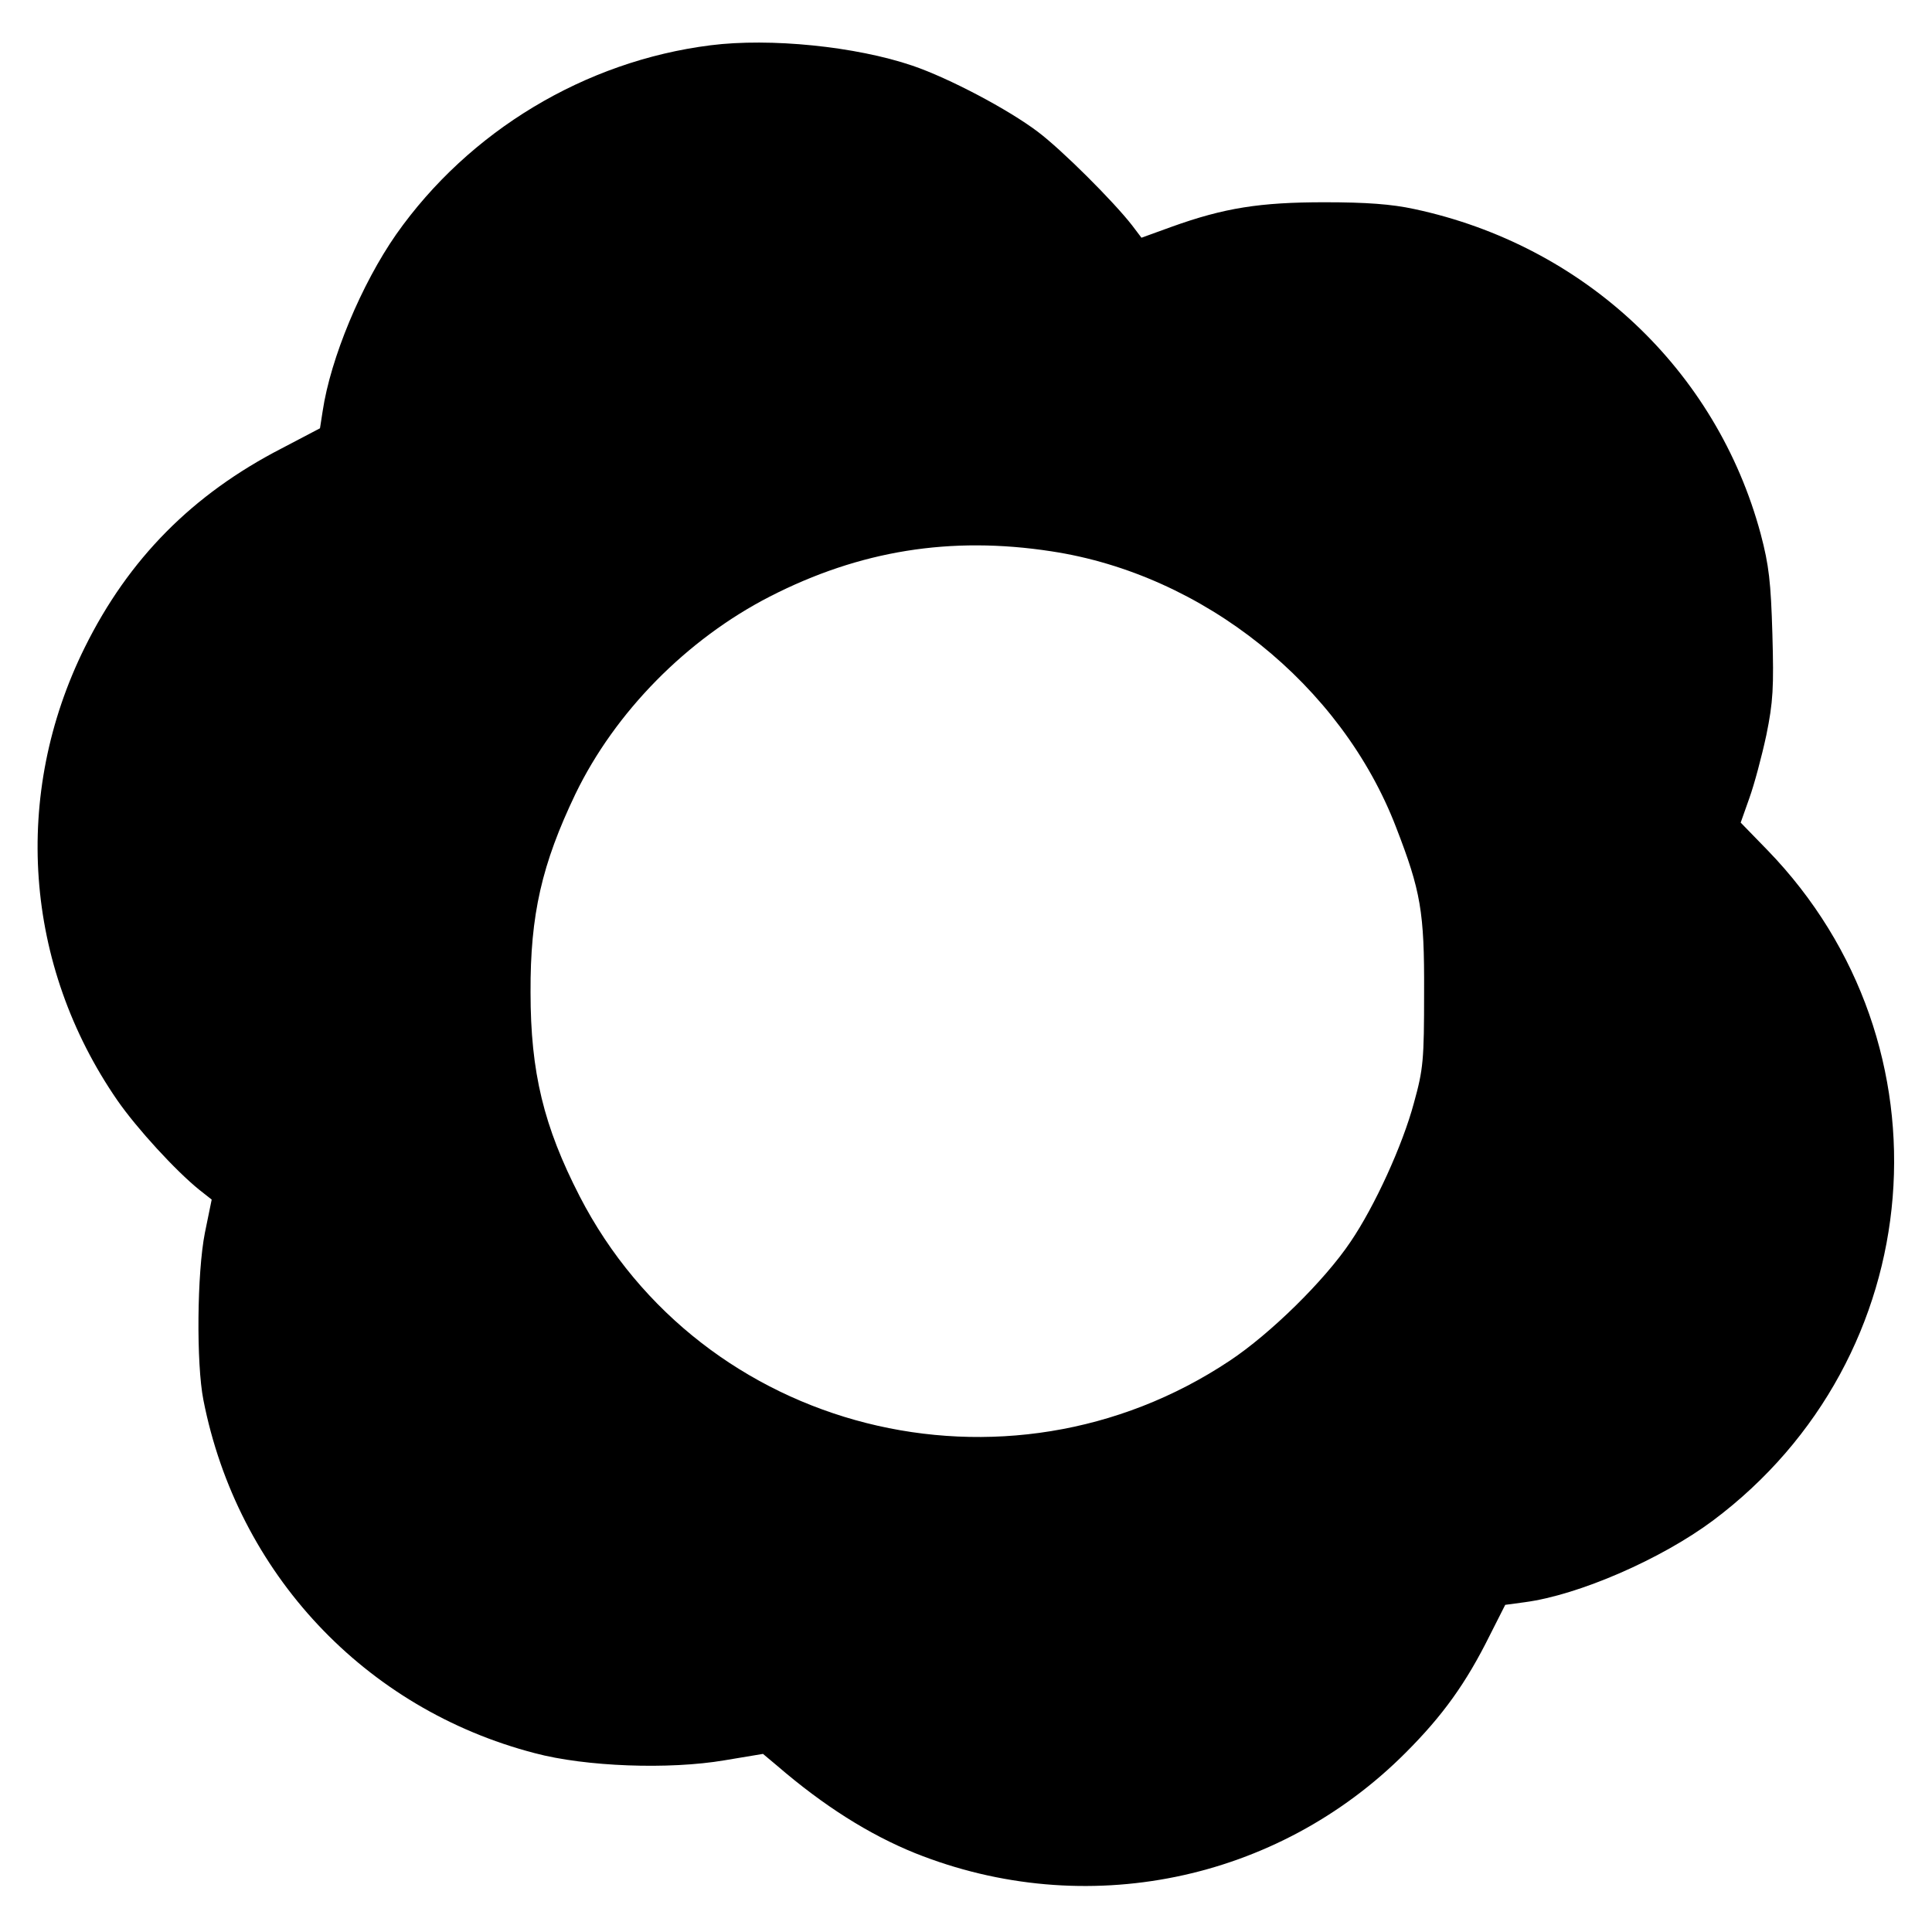
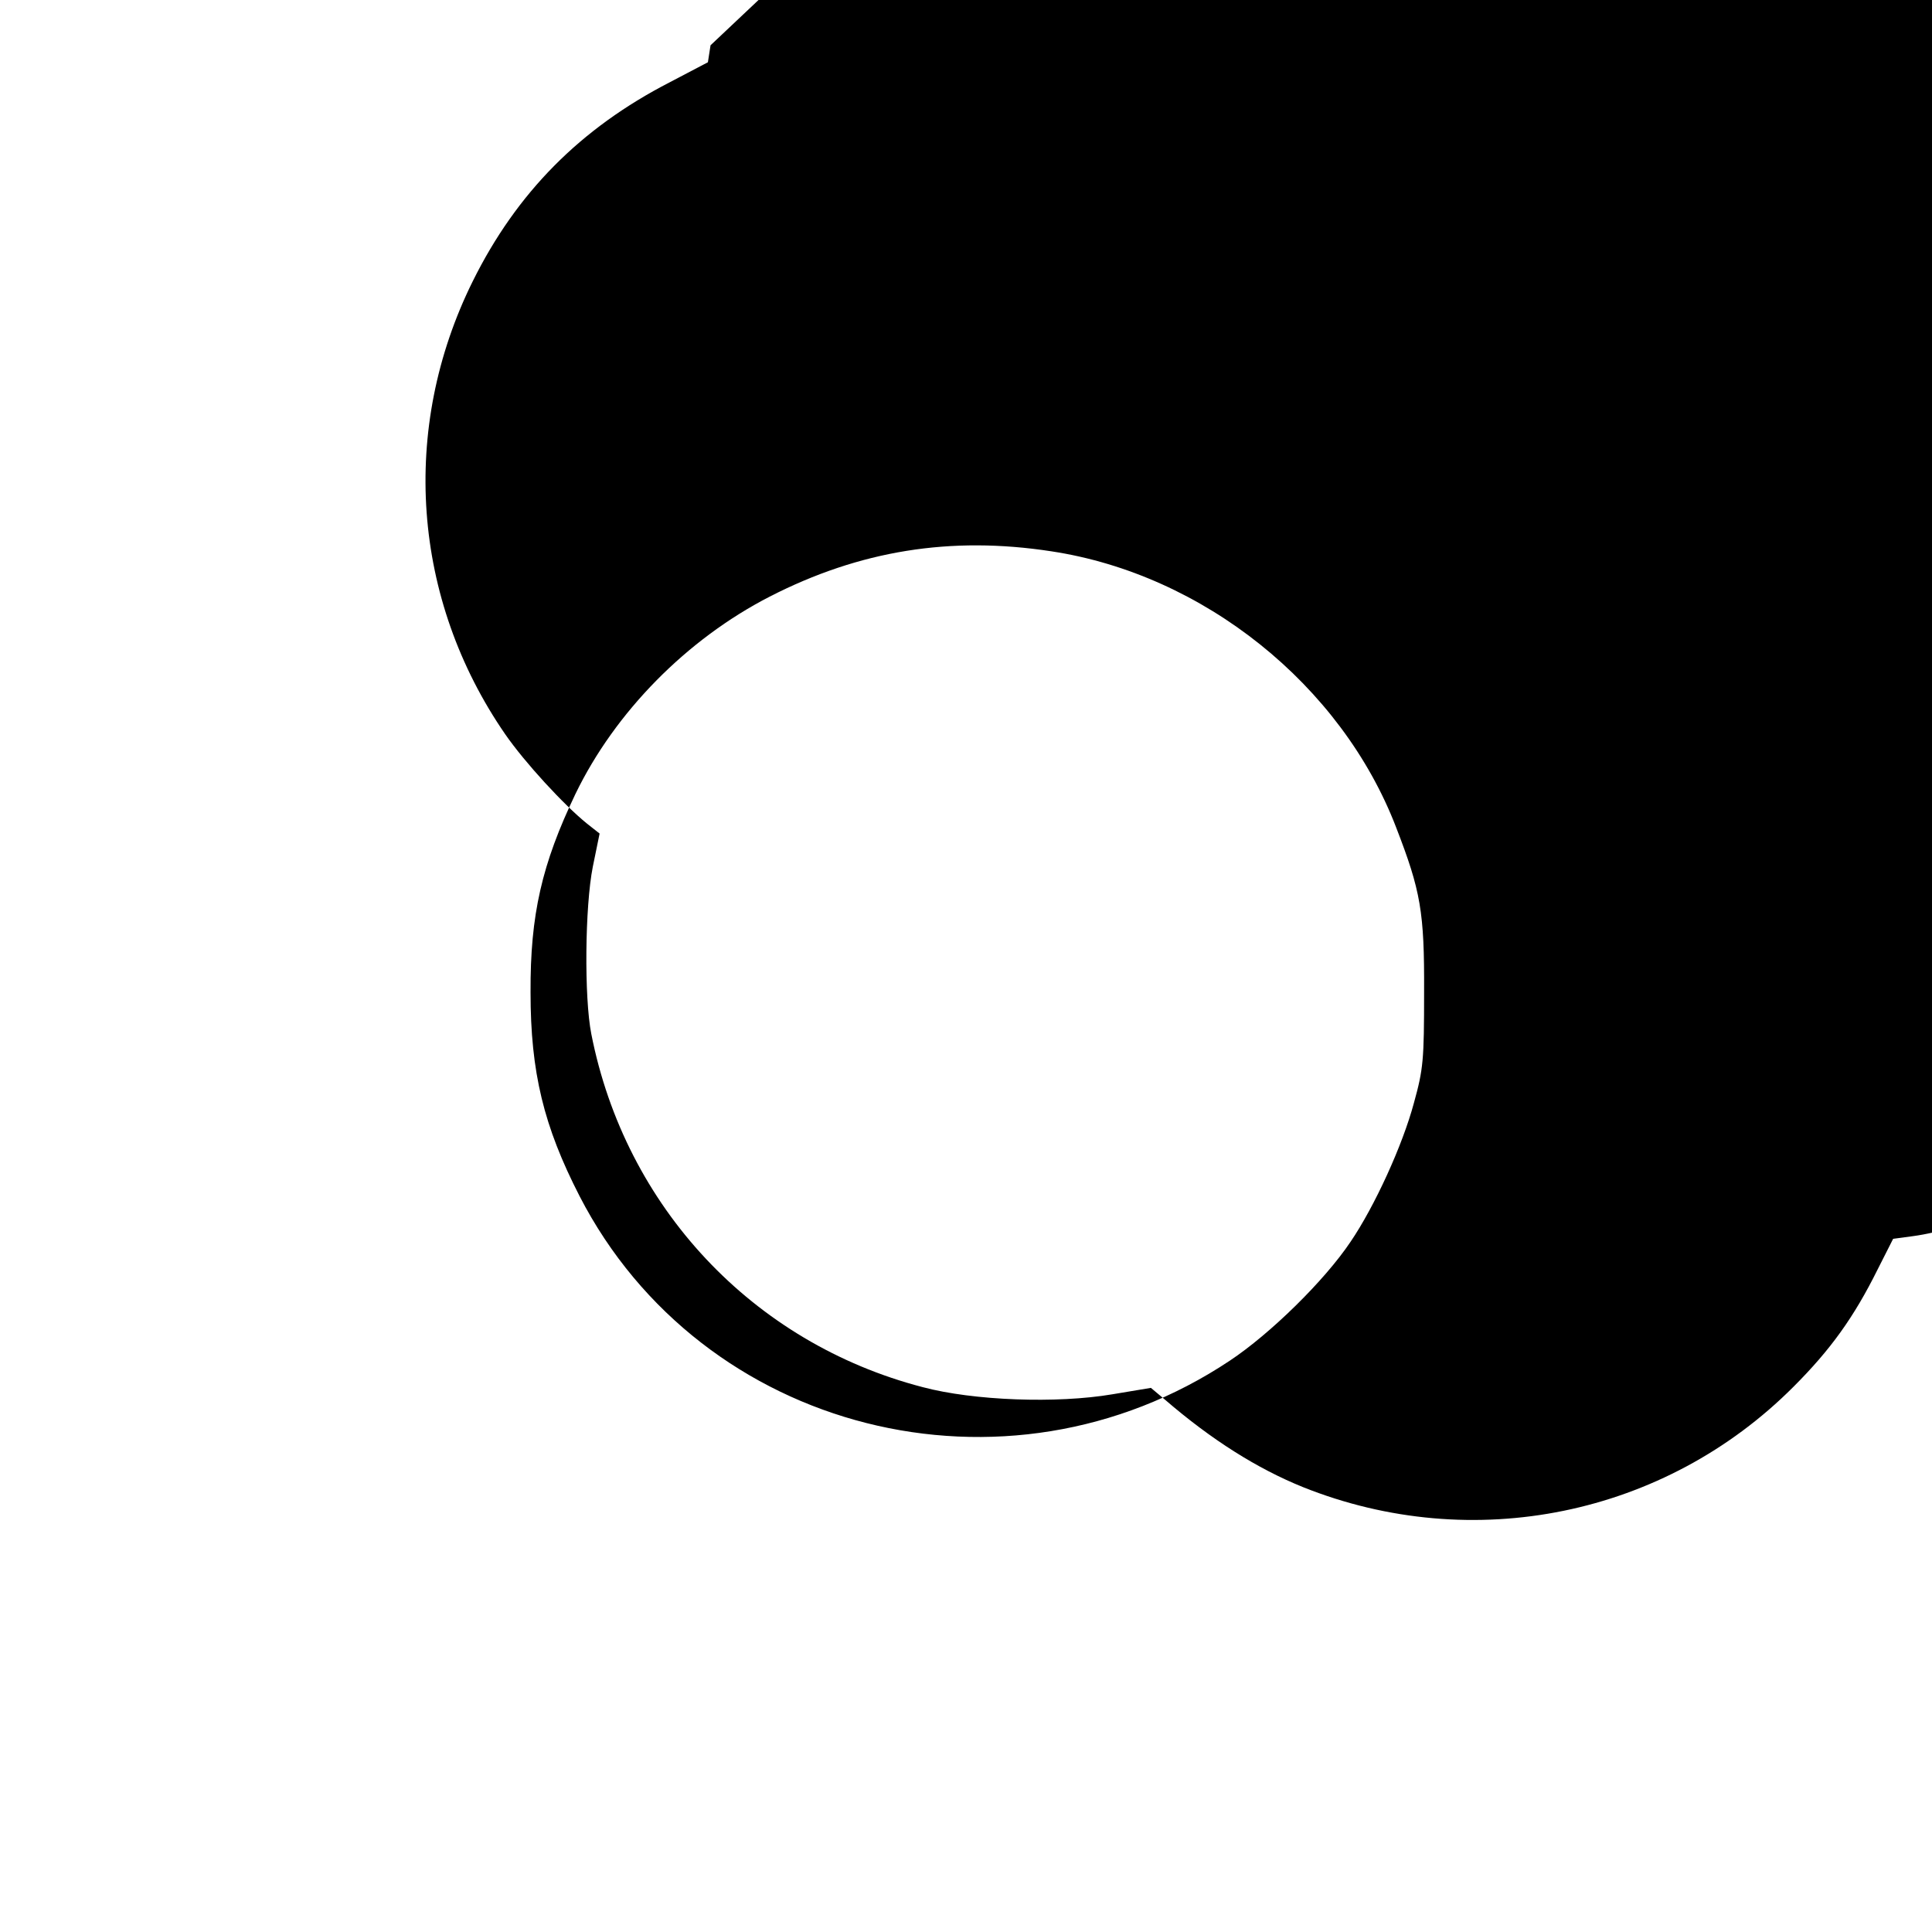
<svg xmlns="http://www.w3.org/2000/svg" version="1.0" width="512pt" height="512pt" viewBox="0 0 512 512" preserveAspectRatio="xMidYMid meet">
  <g transform="translate(0,512) scale(0.1,-0.1)" fill="#000000" stroke="none">
-     <path d="M1883 5000 c-333 -42 -640 -227 -833 -501 -92 -132 -174 -328 -195 -469 l-7 -45 -101 -53 c-237 -122 -406 -293 -522 -527 -194 -391 -161 -843 86 -1201 52 -75 155 -187 217 -237 l33 -26 -18 -88 c-21 -106 -23 -347 -4 -443 90 -459 428 -819 878 -936 135 -36 356 -44 503 -19 l102 17 37 -31 c124 -107 245 -183 366 -232 450 -180 959 -76 1300 266 98 98 160 184 223 311 l41 81 52 7 c143 19 361 114 498 216 578 432 645 1261 145 1777 l-71 73 23 65 c13 36 33 111 45 167 18 88 20 126 16 268 -4 137 -9 182 -31 265 -117 435 -468 765 -918 861 -60 13 -127 18 -238 18 -171 0 -266 -15 -405 -65 l-80 -29 -25 33 c-49 63 -186 200 -250 248 -78 59 -235 142 -332 175 -150 51 -377 74 -535 54z m903 -1341 c403 -61 769 -354 914 -732 65 -168 75 -223 74 -437 0 -179 -2 -203 -27 -293 -30 -112 -104 -274 -168 -368 -69 -103 -213 -244 -320 -315 -593 -395 -1400 -191 -1723 436 -95 185 -130 328 -130 540 -1 206 30 340 119 526 105 217 295 410 515 523 238 122 479 161 746 120z" />
+     <path d="M1883 5000 l-7 -45 -101 -53 c-237 -122 -406 -293 -522 -527 -194 -391 -161 -843 86 -1201 52 -75 155 -187 217 -237 l33 -26 -18 -88 c-21 -106 -23 -347 -4 -443 90 -459 428 -819 878 -936 135 -36 356 -44 503 -19 l102 17 37 -31 c124 -107 245 -183 366 -232 450 -180 959 -76 1300 266 98 98 160 184 223 311 l41 81 52 7 c143 19 361 114 498 216 578 432 645 1261 145 1777 l-71 73 23 65 c13 36 33 111 45 167 18 88 20 126 16 268 -4 137 -9 182 -31 265 -117 435 -468 765 -918 861 -60 13 -127 18 -238 18 -171 0 -266 -15 -405 -65 l-80 -29 -25 33 c-49 63 -186 200 -250 248 -78 59 -235 142 -332 175 -150 51 -377 74 -535 54z m903 -1341 c403 -61 769 -354 914 -732 65 -168 75 -223 74 -437 0 -179 -2 -203 -27 -293 -30 -112 -104 -274 -168 -368 -69 -103 -213 -244 -320 -315 -593 -395 -1400 -191 -1723 436 -95 185 -130 328 -130 540 -1 206 30 340 119 526 105 217 295 410 515 523 238 122 479 161 746 120z" />
  </g>
</svg>